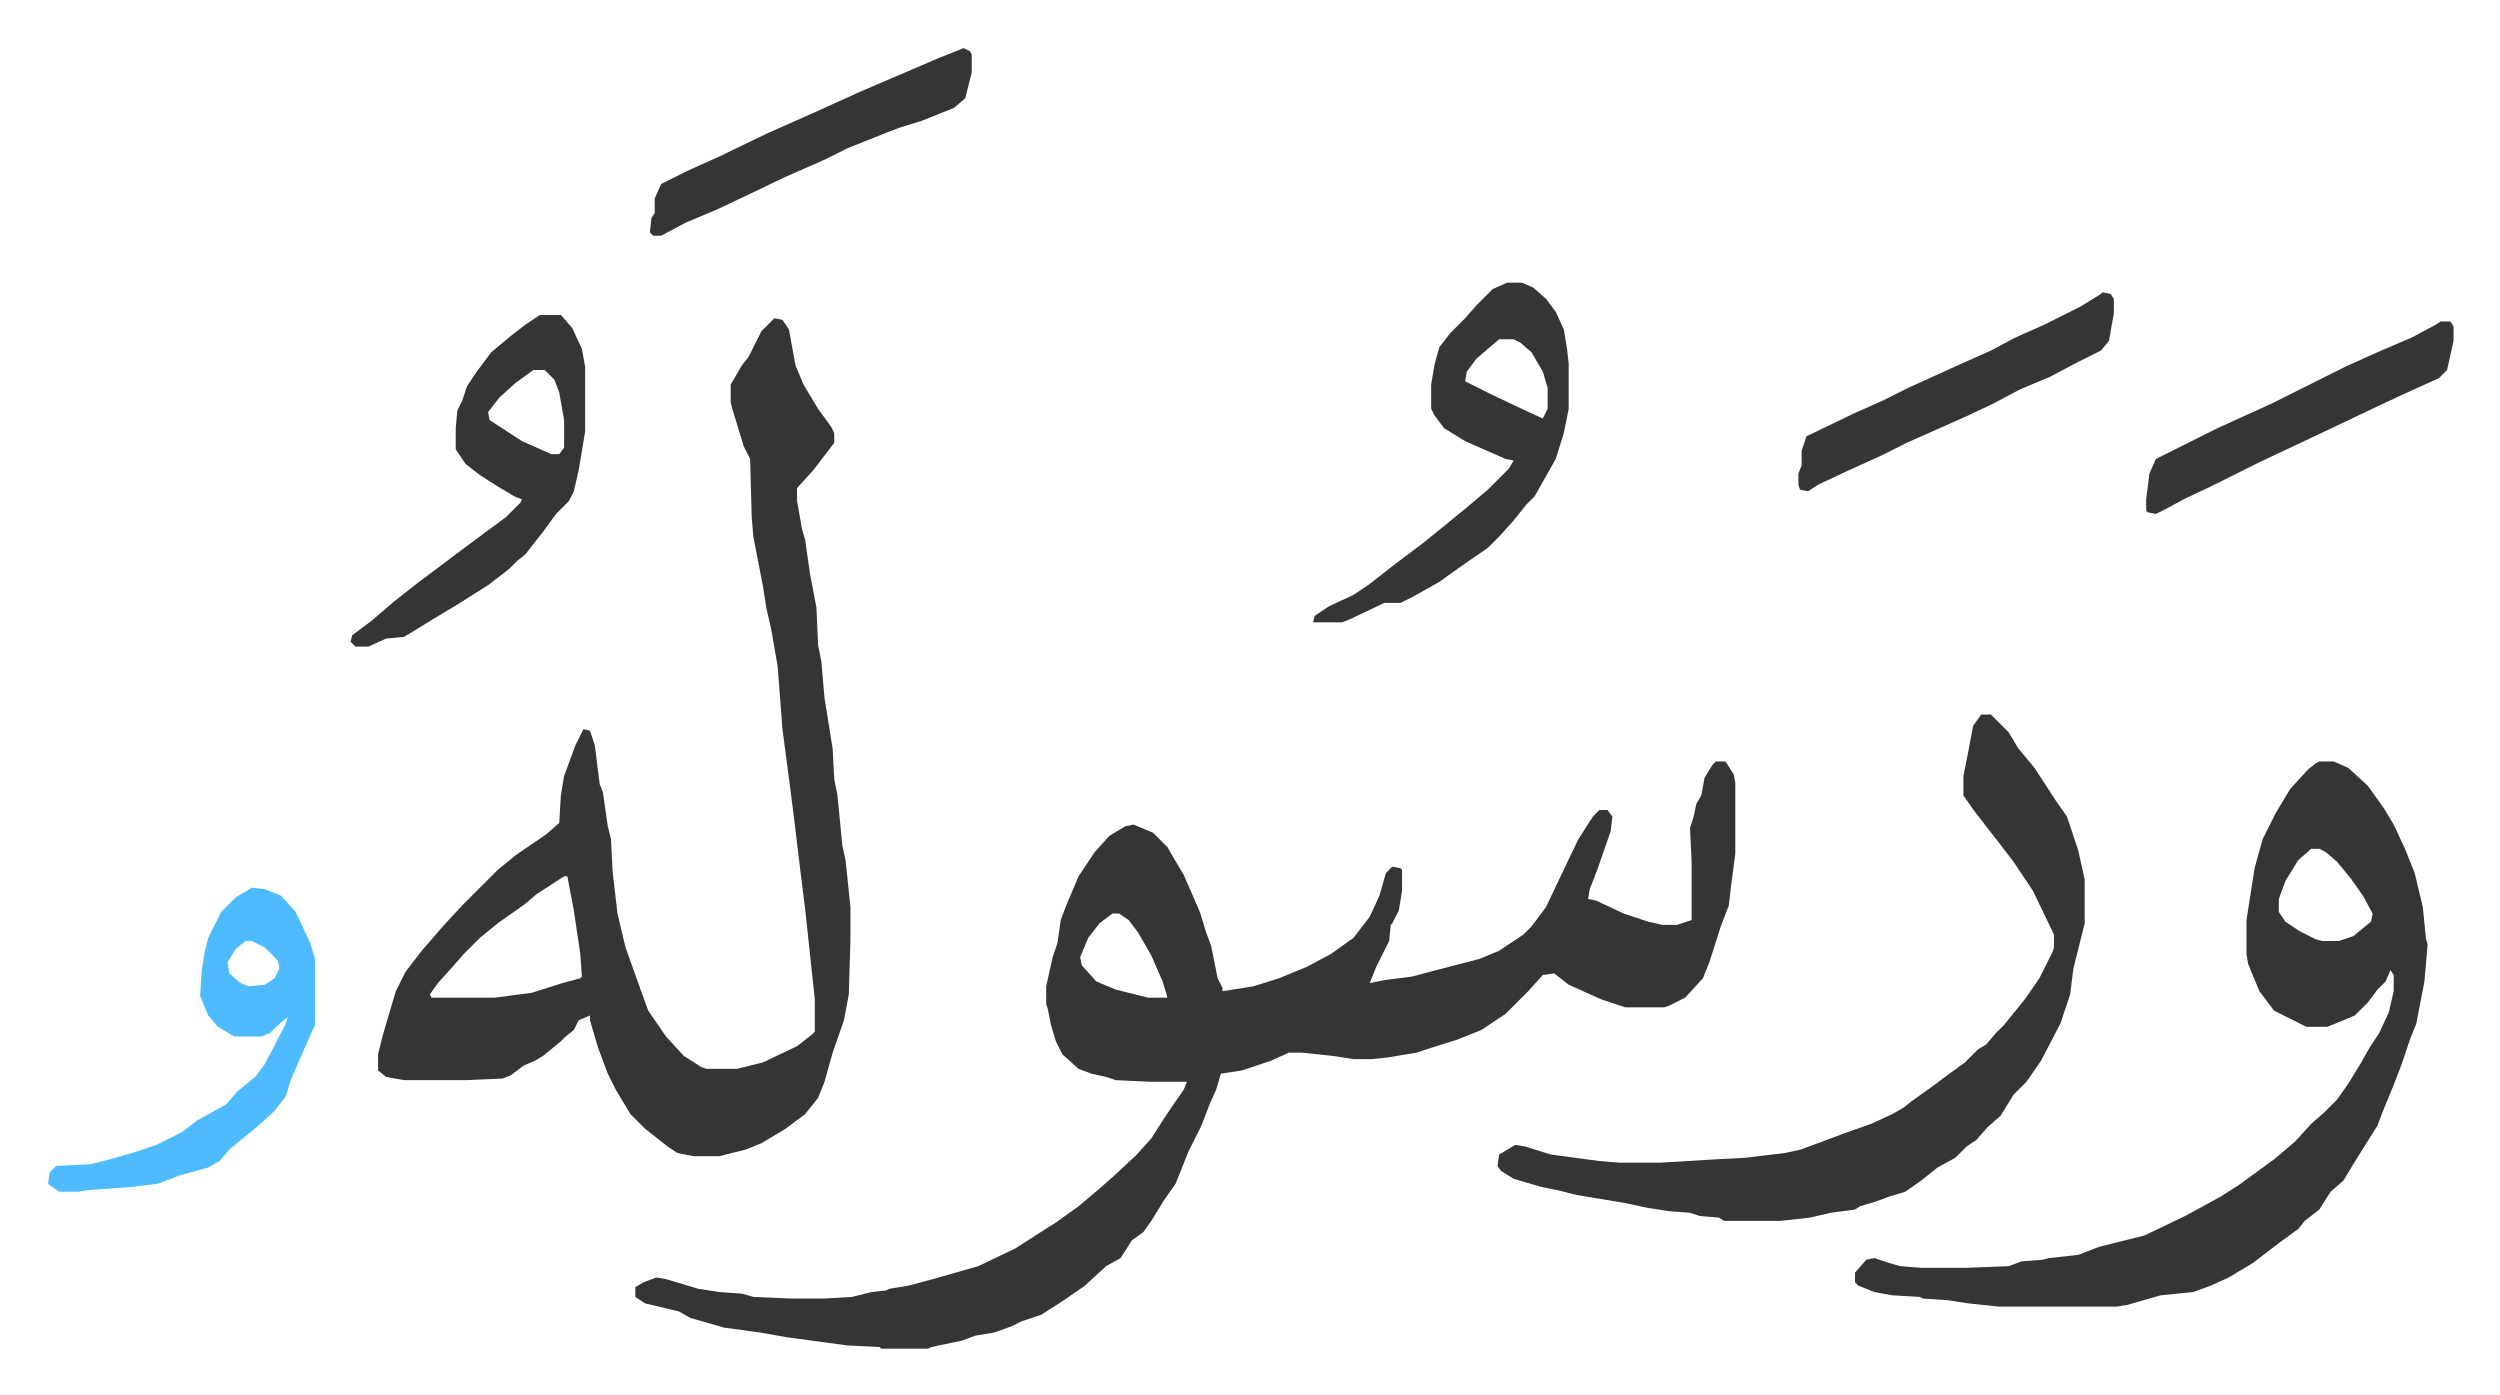
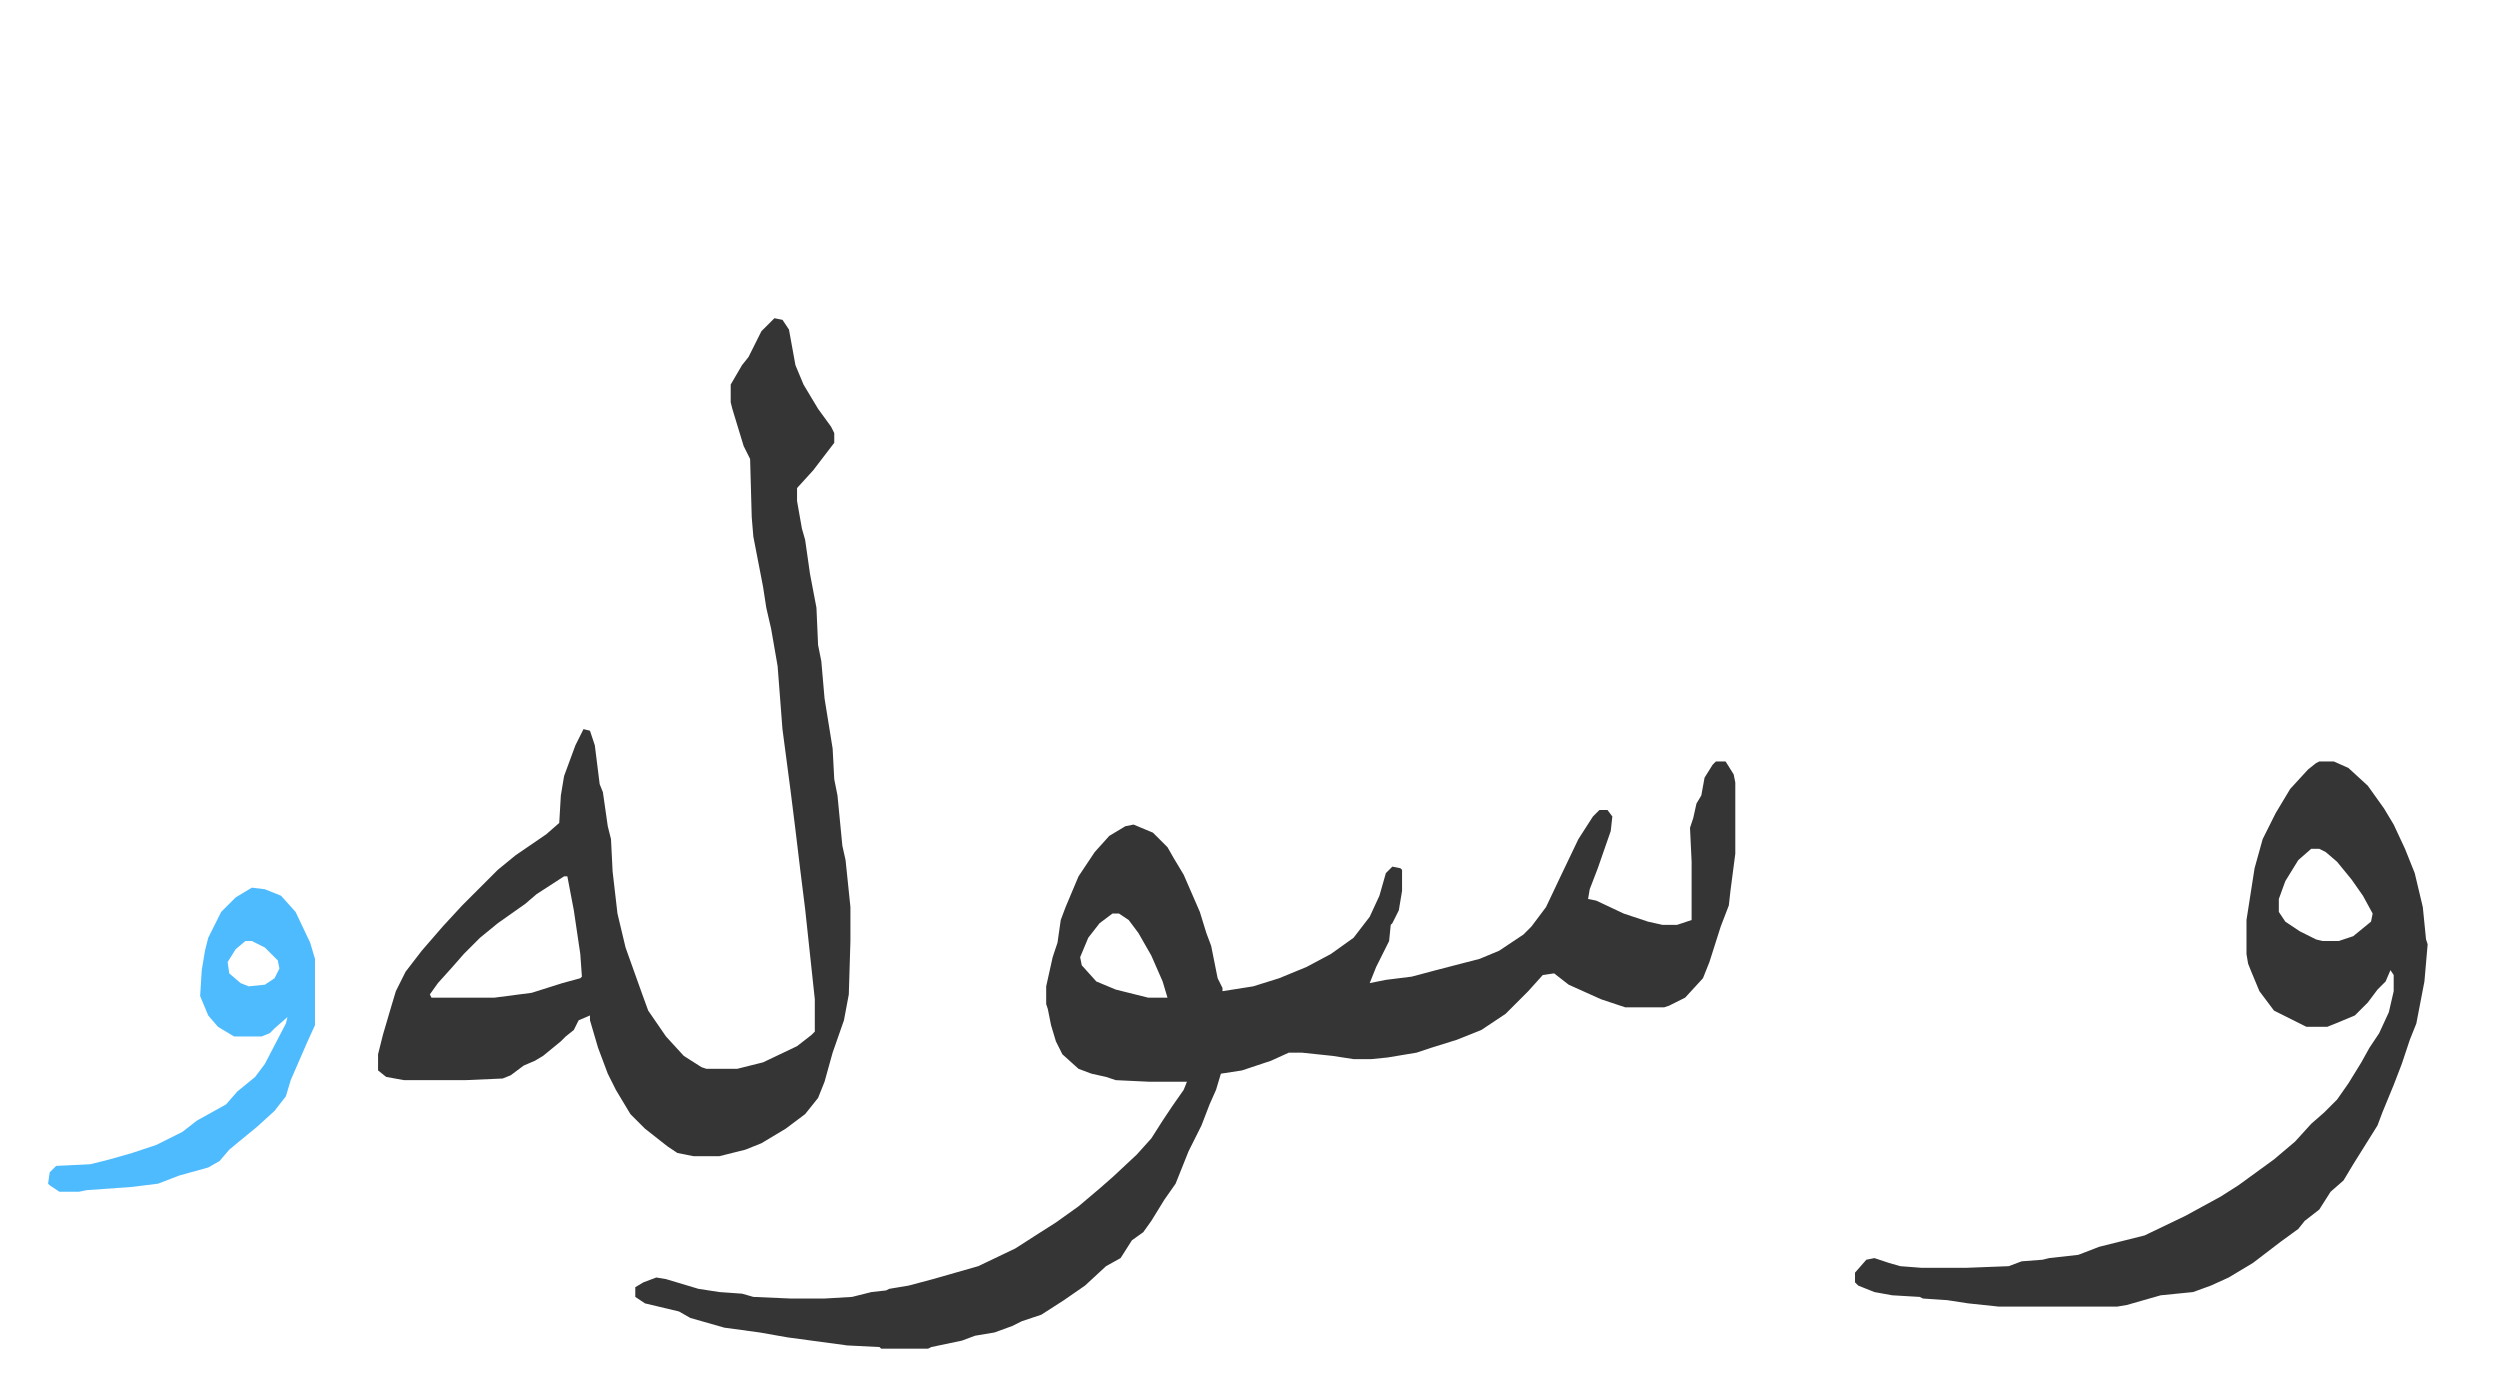
<svg xmlns="http://www.w3.org/2000/svg" role="img" viewBox="-29.72 272.28 1545.44 862.44">
  <path fill="#353535" id="rule_normal" d="M1031 743h6l5 8 1 5v44l-3 23-1 9-5 13-7 22-4 10-11 12-10 5-3 1h-24l-15-5-20-9-9-7-7 1-9 10-14 14-15 10-15 6-16 5-9 3-18 3-10 1h-11l-13-2-19-2h-8l-11 5-18 6-13 2-3 10-4 9-5 13-8 16-8 20-7 10-8 13-5 7-7 5-7 11-9 5-13 12-13 9-14 9-12 4-6 3-11 4-12 2-8 3-19 4-2 1h-29l-1-1-20-1-37-5-17-3-22-3-21-6-7-4-21-5-6-4v-6l5-3 8-3 6 1 20 6 13 2 14 1 7 2 23 1h21l17-1 12-3 9-1 2-1 12-2 15-4 28-8 23-11 14-9 11-7 14-10 13-11 8-7 15-14 9-10 7-11 6-9 7-10 2-5h-23l-21-1-6-2-9-2-8-3-10-9-4-8-3-10-2-10-1-3v-11l4-18 3-9 2-14 3-8 8-19 10-15 9-10 10-6 5-1 12 5 9 9 4 7 6 10 10 23 4 13 3 8 4 20 3 6v2l19-3 16-5 17-7 15-8 14-10 10-13 6-13 4-14 4-4 5 1 1 1v13l-2 12-4 8-1 1-1 10-8 16-4 10 10-2 16-2 15-4 27-7 12-5 15-10 5-5 9-12 9-19 11-23 9-14 4-4h5l3 4-1 9-8 23-5 13-1 6 5 1 17 8 15 5 9 2h9l9-3v-36l-1-21 2-6 2-9 3-5 2-11 5-8zm-373 94l-8 6-7 9-5 12 1 5 9 10 12 5 20 5h12l-3-10-7-16-8-14-6-8-6-4zM449 469l5 1 4 6 4 22 5 12 9 15 8 11 2 4v6l-13 17-10 11v8l3 17 2 7 3 21 4 21 1 23 2 10 2 23 5 31 1 19 2 10 3 31 2 9 3 29v21l-1 33-3 16-7 20-5 18-4 10-8 10-12 9-15 9-10 4-16 4h-16l-10-2-6-4-14-11-9-9-9-15-5-10-6-16-5-17v-3l-7 3-3 6-5 4-3 3-11 9-5 3-7 3-8 6-5 2-23 1h-38l-11-2-5-4v-10l3-12 5-17 3-10 6-12 10-13 13-15 12-13 17-17 5-5 11-9 19-13 8-7 1-17 2-12 7-19 5-10 4 1 3 9 3 24 2 5 3 21 2 8 1 20 3 26 5 21 10 28 4 11 11 16 11 12 11 7 3 1h19l16-4 21-10 9-7 2-2v-20l-6-56-3-24-3-25-3-24-5-38-3-39-4-23-3-13-2-13-6-31-1-12-1-36-4-8-7-23-1-4v-11l7-12 4-5 8-16zM319 814l-17 11-7 6-17 12-11 9-10 10-7 8-9 10-5 7 1 2h39l23-3 19-6 11-3 1-1-1-14-4-27-4-21zm1085-71h9l9 4 12 11 10 14 6 10 7 15 6 15 5 21 2 20 1 3-2 23-5 26-4 10-5 15-5 13-7 17-3 8-10 16-5 8-6 10-8 7-7 11-9 7-4 5-11 8-17 13-15 9-11 5-11 4-20 2-21 6-6 1h-73l-19-2-13-2-15-1-2-1-17-1-11-2-10-4-2-2v-6l7-8 5-1 9 3 7 2 13 1h28l26-1 8-3 13-1 4-1 18-2 13-5 28-7 25-12 22-12 11-7 11-8 11-8 13-11 10-11 8-7 8-8 7-10 8-13 5-9 6-9 6-13 3-13v-10l-2-3-3 7-5 5-6 8-8 8-12 5-5 2h-13l-10-5-10-5-9-12-5-12-2-5-1-6v-21l5-32 5-18 8-16 9-15 11-12 5-4zm-5 54l-8 7-8 13-4 11v8l4 6 9 6 10 5 4 1h10l9-3 11-9 1-5-6-11-7-10-9-11-7-6-4-2z" />
-   <path fill="#353535" id="rule_normal" d="M1195 714h6l11 11 6 10 10 12 13 20 7 10 7 21 4 18v27l-7 28-2 16-6 18-12 23-9 13-8 8-8 13-8 7-7 8-6 4-7 7-11 6-10 8-10 7-10 3-8 3-10 3-3 2-15 2-13 3-18 2h-35l-3-2-12-1-6-2-13-1-13-2-14-3-30-5-12-3-10-2-17-5-8-5-2-3 1-7 10-6 6 1 16 5 30 4 12 1h26l33-2 19-1 25-3 9-2 11-4 16-6 17-6 13-6 7-4 5-4 14-10 8-6 11-8 8-8 5-3 6-7 5-5 13-16 9-13 8-16 1-3v-8l-13-27-12-18-10-13-14-18-7-10v-12l3-15 3-16zM902 447h9l7 3 8 7 6 8 5 11 2 12 1 9v28l-3 15-5 16-13 23-5 5-8 10-9 10-7 7-16 11-14 10-16 9-8 4h-10l-21 10-5 2h-18l1-4 9-6 15-7 9-6 18-14 16-12 16-13 11-9 13-11 13-13 3-5-5-1-25-11-13-8-6-8-2-4v-15l2-12 3-11 7-9 9-9 7-8 10-10zm-5 35l-14 12-6 8-1 6 16 8 19 9 13 6 3-6v-13l-3-10-7-12-7-6-4-2zm-593-15h13l7 8 6 13 2 11v40l-4 24-3 13-3 6-8 8-8 11-11 14-5 4-5 5-13 10-19 12-15 9-13 8-5 3-11 1-11 5h-8l-3-3 1-4 12-9 14-12 14-11 20-15 16-12 19-14 9-9 1-2-5-2-10-6-11-7-9-7-6-9v-13l1-11 3-6 3-9 6-9 9-12 12-10 9-7zm-4 34l-11 8-10 9-7 9 1 5 20 13 18 8h5l3-4v-17l-3-17-3-8-5-5-1-1z" />
  <path fill="#4ebbff" id="rule_madd_normal_2_vowels" d="M126 821l8 1 10 4 9 10 9 19 3 10v41l-5 11-10 23-3 10-7 9-11 10-11 9-6 5-6 7-7 4-18 5-13 5-16 2-28 2-5 1H7l-6-4-1-1 1-7 4-4 21-1 12-3 14-4 15-5 16-8 9-7 18-10 7-8 11-9 6-8 13-25 1-4-8 7-3 3-5 2h-17l-10-6-6-7-5-12 1-16 2-12 2-8 8-16 9-9zm-4 33l-6 5-5 8 1 7 7 6 5 2 10-1 6-4 3-6-1-5-8-8-8-4z" />
-   <path fill="#353535" id="rule_normal" d="M1270 453l5 1 2 3v9l-3 17-5 6-16 8-15 8-19 8-17 9-17 8-36 16-16 8-22 10-17 8-6 4-5-1-1-3v-7l2-5v-9l3-9 29-14 18-8 16-8 33-15 18-8 15-8 18-8 22-11 13-8zM566 302l4 2 1 2v11l-4 16-7 6-20 8-13 4-8 3-25 10-14 7-25 11-25 12-17 8-19 8-15 8h-5l-2-2 1-9 2-3v-9l4-9 16-8 20-9 29-14 27-12 31-14 49-21zm913 169h6l2 3v9l-4 18-5 5-22 10-15 7-40 19-34 16-28 14-19 9-11 6-6 3-5-1-1-1v-7l2-16 4-9 38-19 33-15 46-23 20-9 21-9 15-8z" />
</svg>